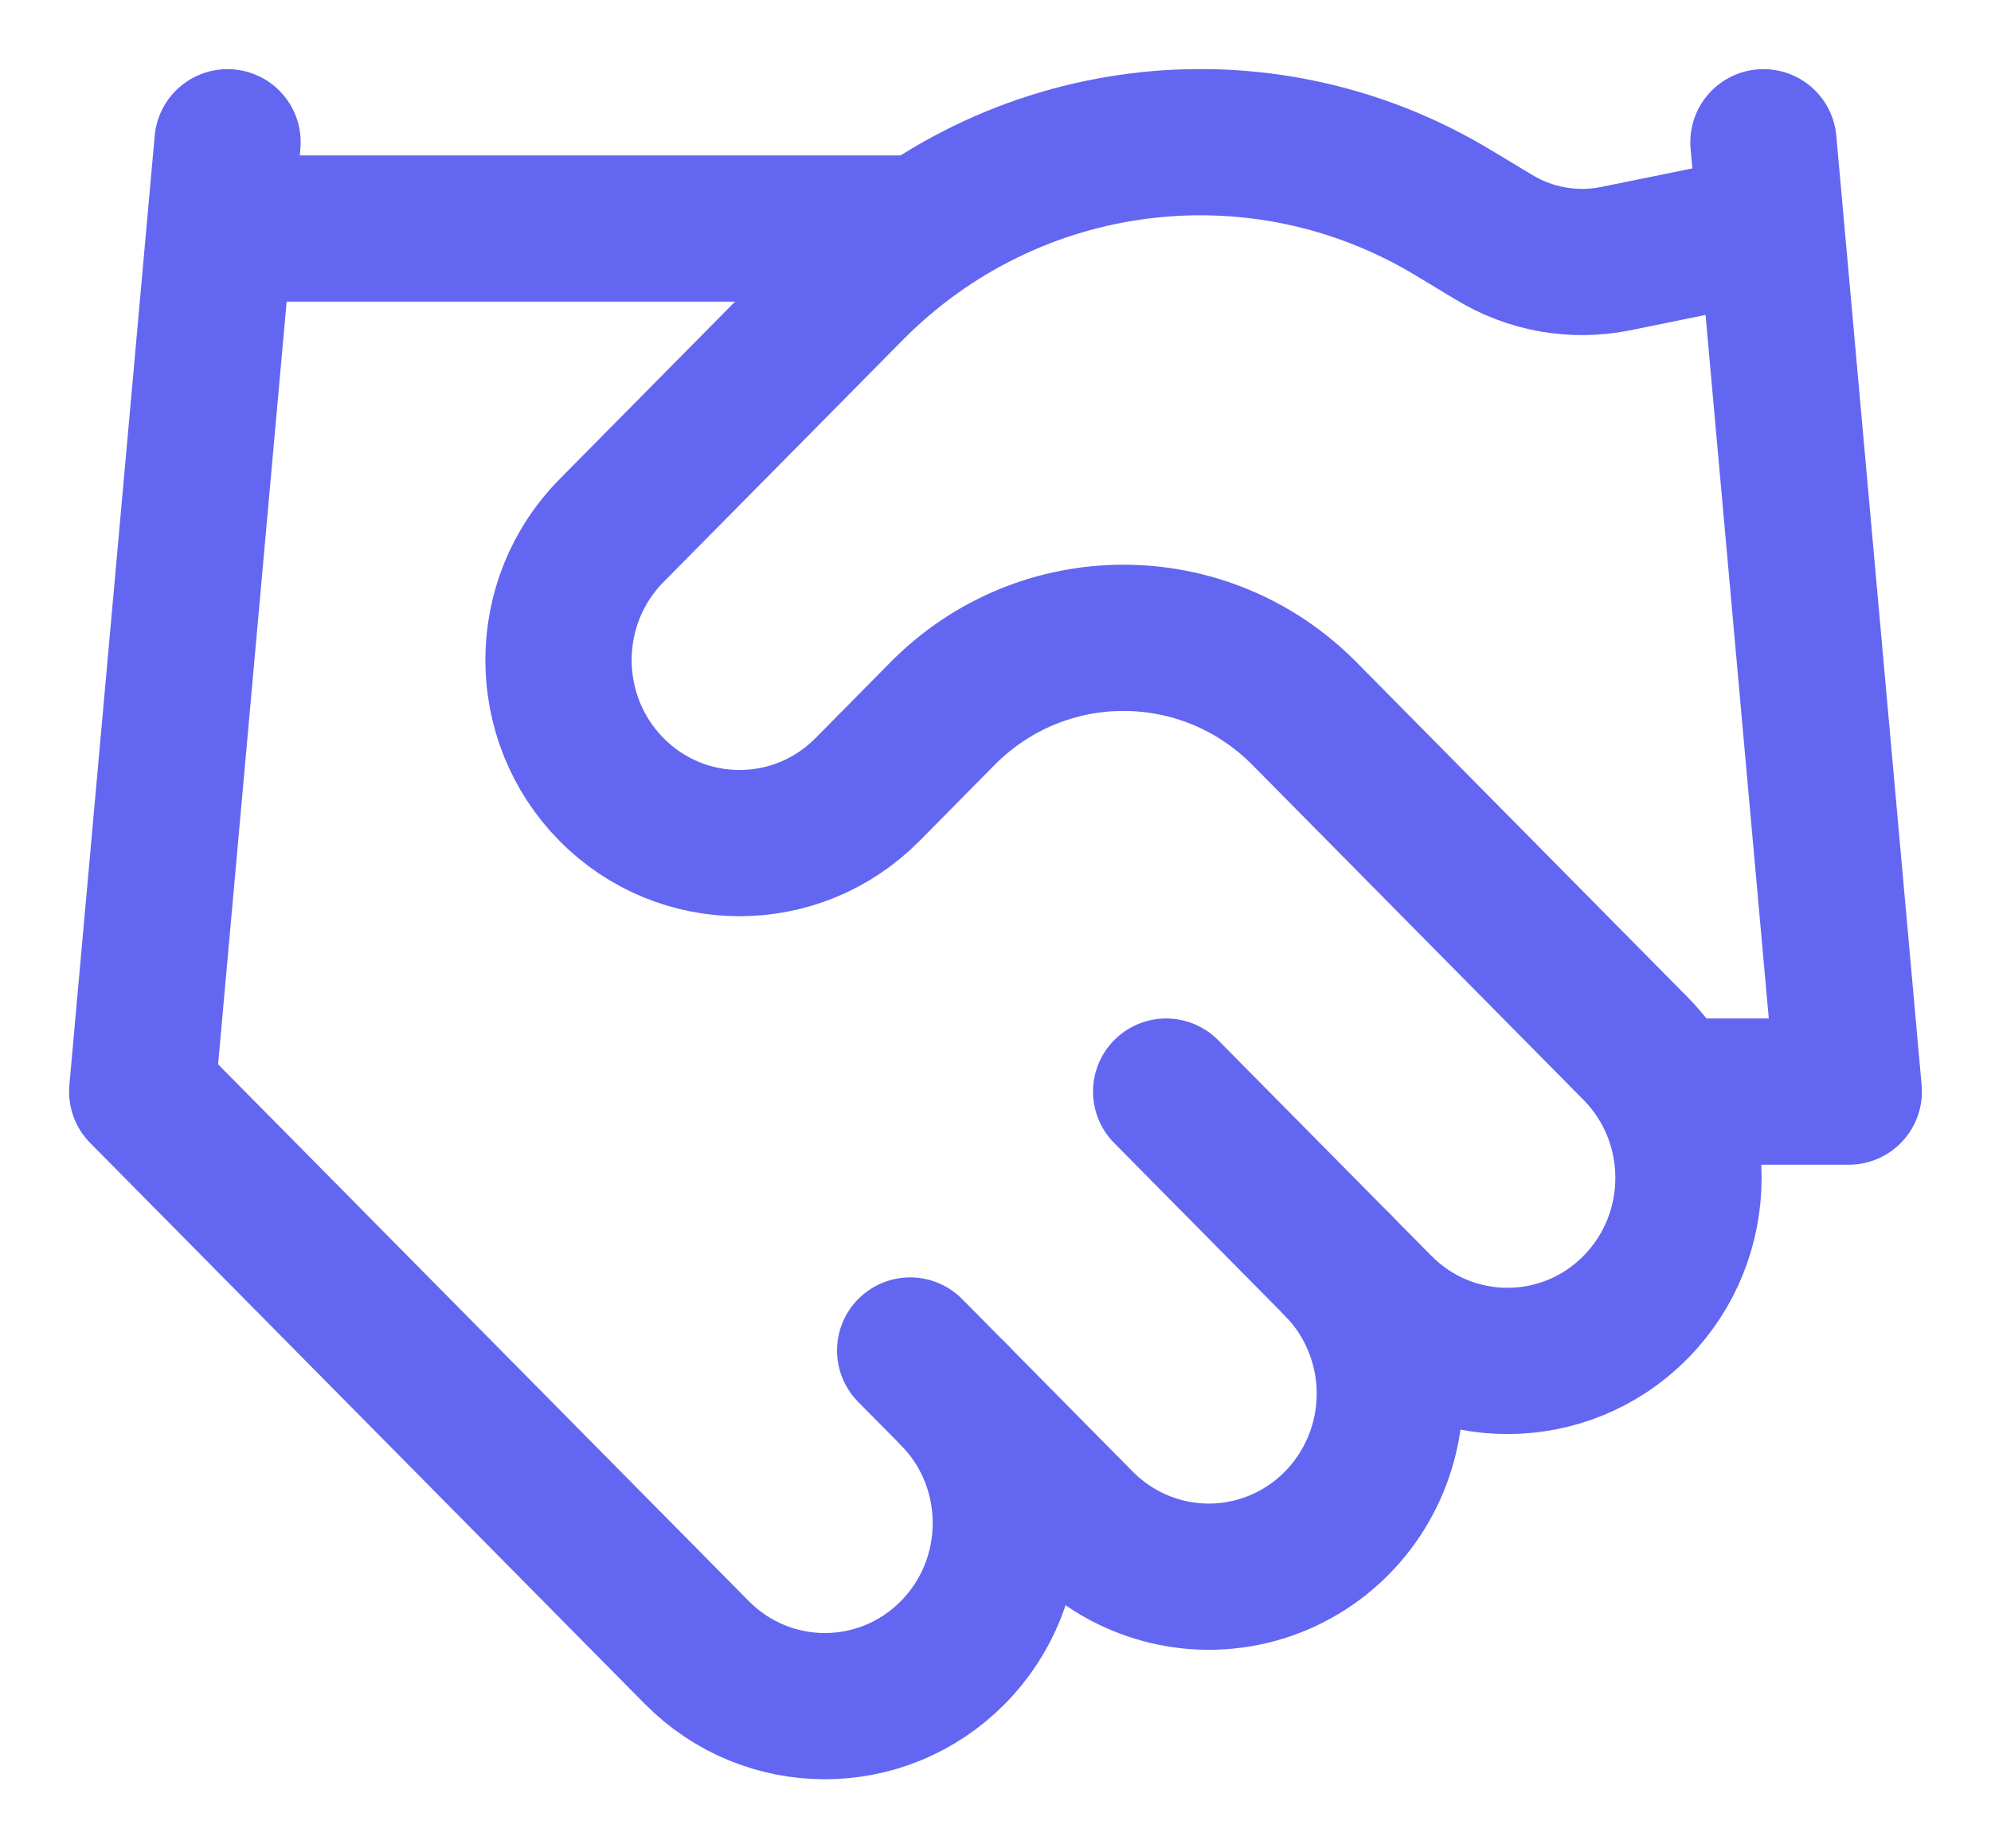
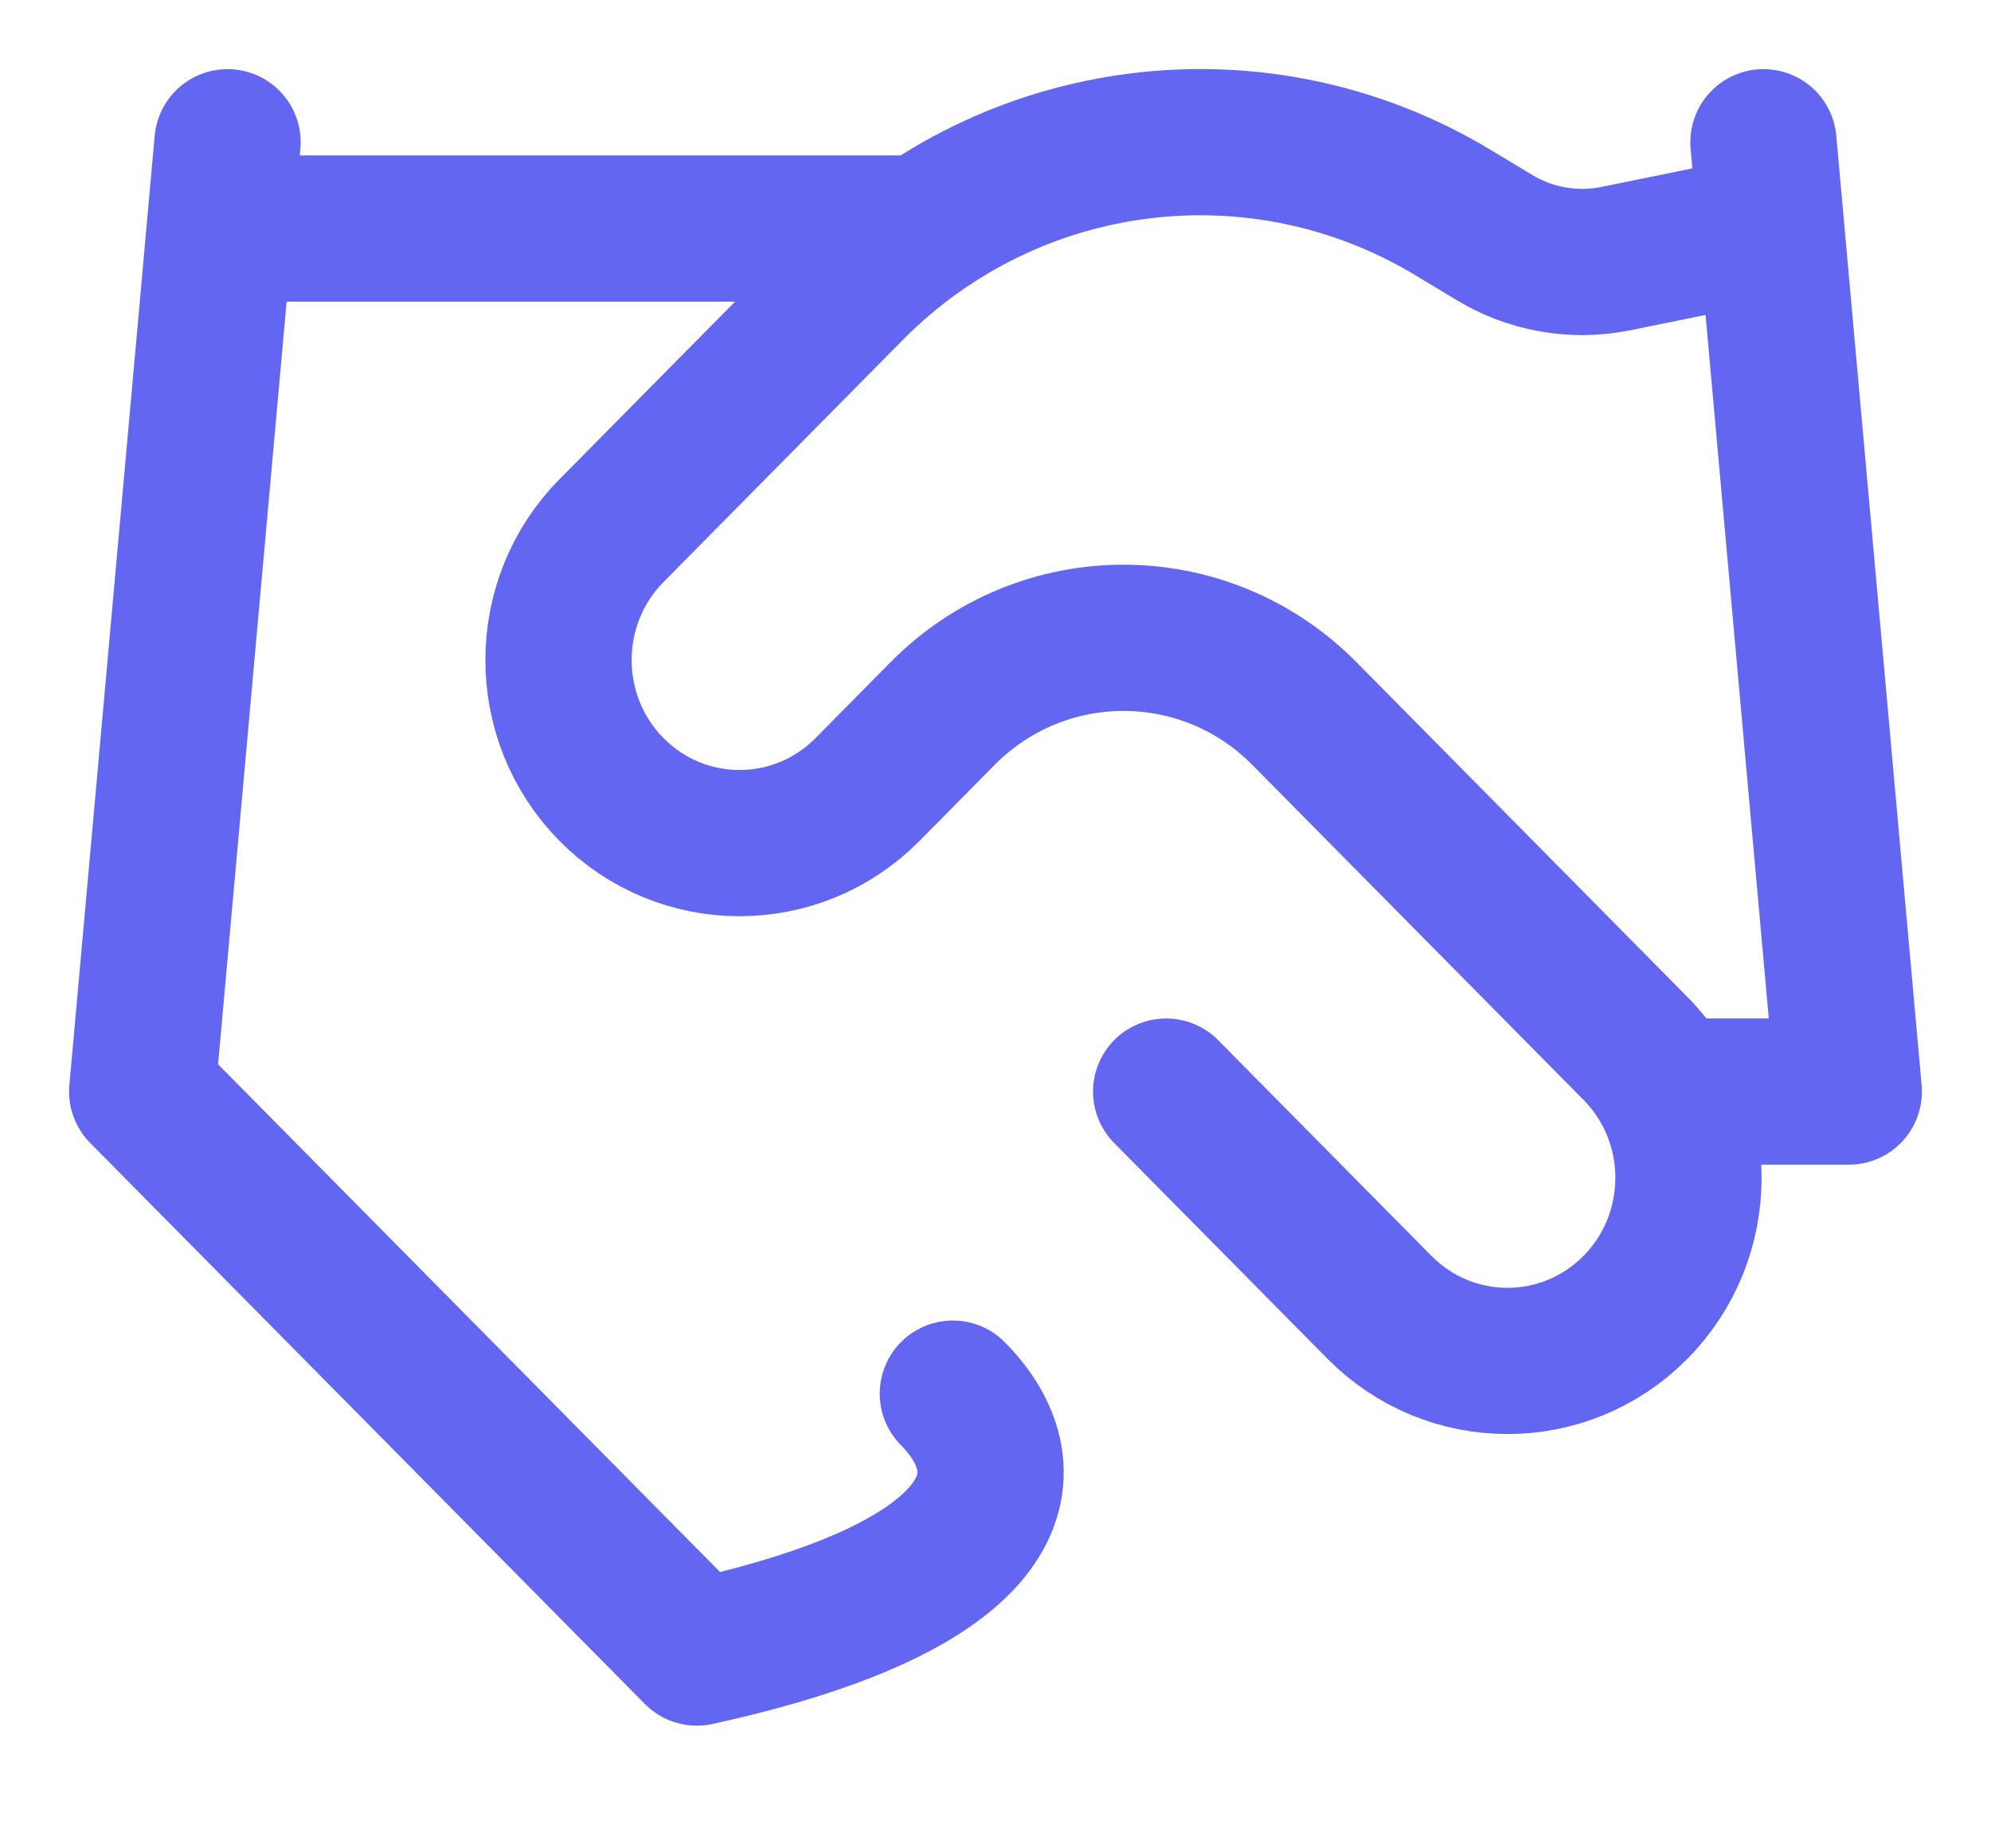
<svg xmlns="http://www.w3.org/2000/svg" width="28px" height="26px" viewBox="0 0 28 26" version="1.1">
  <title>编组@3x</title>
  <g id="页面-1" stroke="none" stroke-width="1" fill="none" fill-rule="evenodd" stroke-linecap="round" stroke-linejoin="round">
    <g id="画板" transform="translate(-675, -224)" stroke="#6366F1" stroke-width="2.057">
      <g id="编组" transform="translate(677, 226)">
-         <path d="M10.8,16.997 L13.2,19.425 C13.843,20.075 14.78,20.329 15.659,20.091 C16.537,19.853 17.223,19.159 17.459,18.27 C17.694,17.382 17.443,16.433 16.8,15.783" id="路径" />
        <path d="M14.4,13.355 L17.4,16.39 C18.394,17.395 20.006,17.395 21,16.39 C21.994,15.384 21.994,13.753 21,12.748 L16.344,8.037 C14.938,6.617 12.662,6.617 11.256,8.037 L10.2,9.106 C9.206,10.111 7.594,10.111 6.6,9.106 C5.606,8.1 5.606,6.469 6.6,5.464 L9.972,2.052 C12.224,-0.22 15.714,-0.655 18.444,0.996 L19.008,1.336 C19.519,1.648 20.126,1.756 20.712,1.64 L22.8,1.215" id="路径" />
        <polyline id="路径" points="22.8 0.001 24 13.355 21.6 13.355" />
-         <path d="M1.2,0.001 L0,13.355 L7.8,21.246 C8.794,22.251 10.406,22.251 11.4,21.246 C12.394,20.24 12.394,18.609 11.4,17.604" id="路径" />
+         <path d="M1.2,0.001 L0,13.355 L7.8,21.246 C12.394,20.24 12.394,18.609 11.4,17.604" id="路径" />
        <line x1="1.2" y1="1.215" x2="10.8" y2="1.215" id="路径" />
      </g>
    </g>
  </g>
</svg>